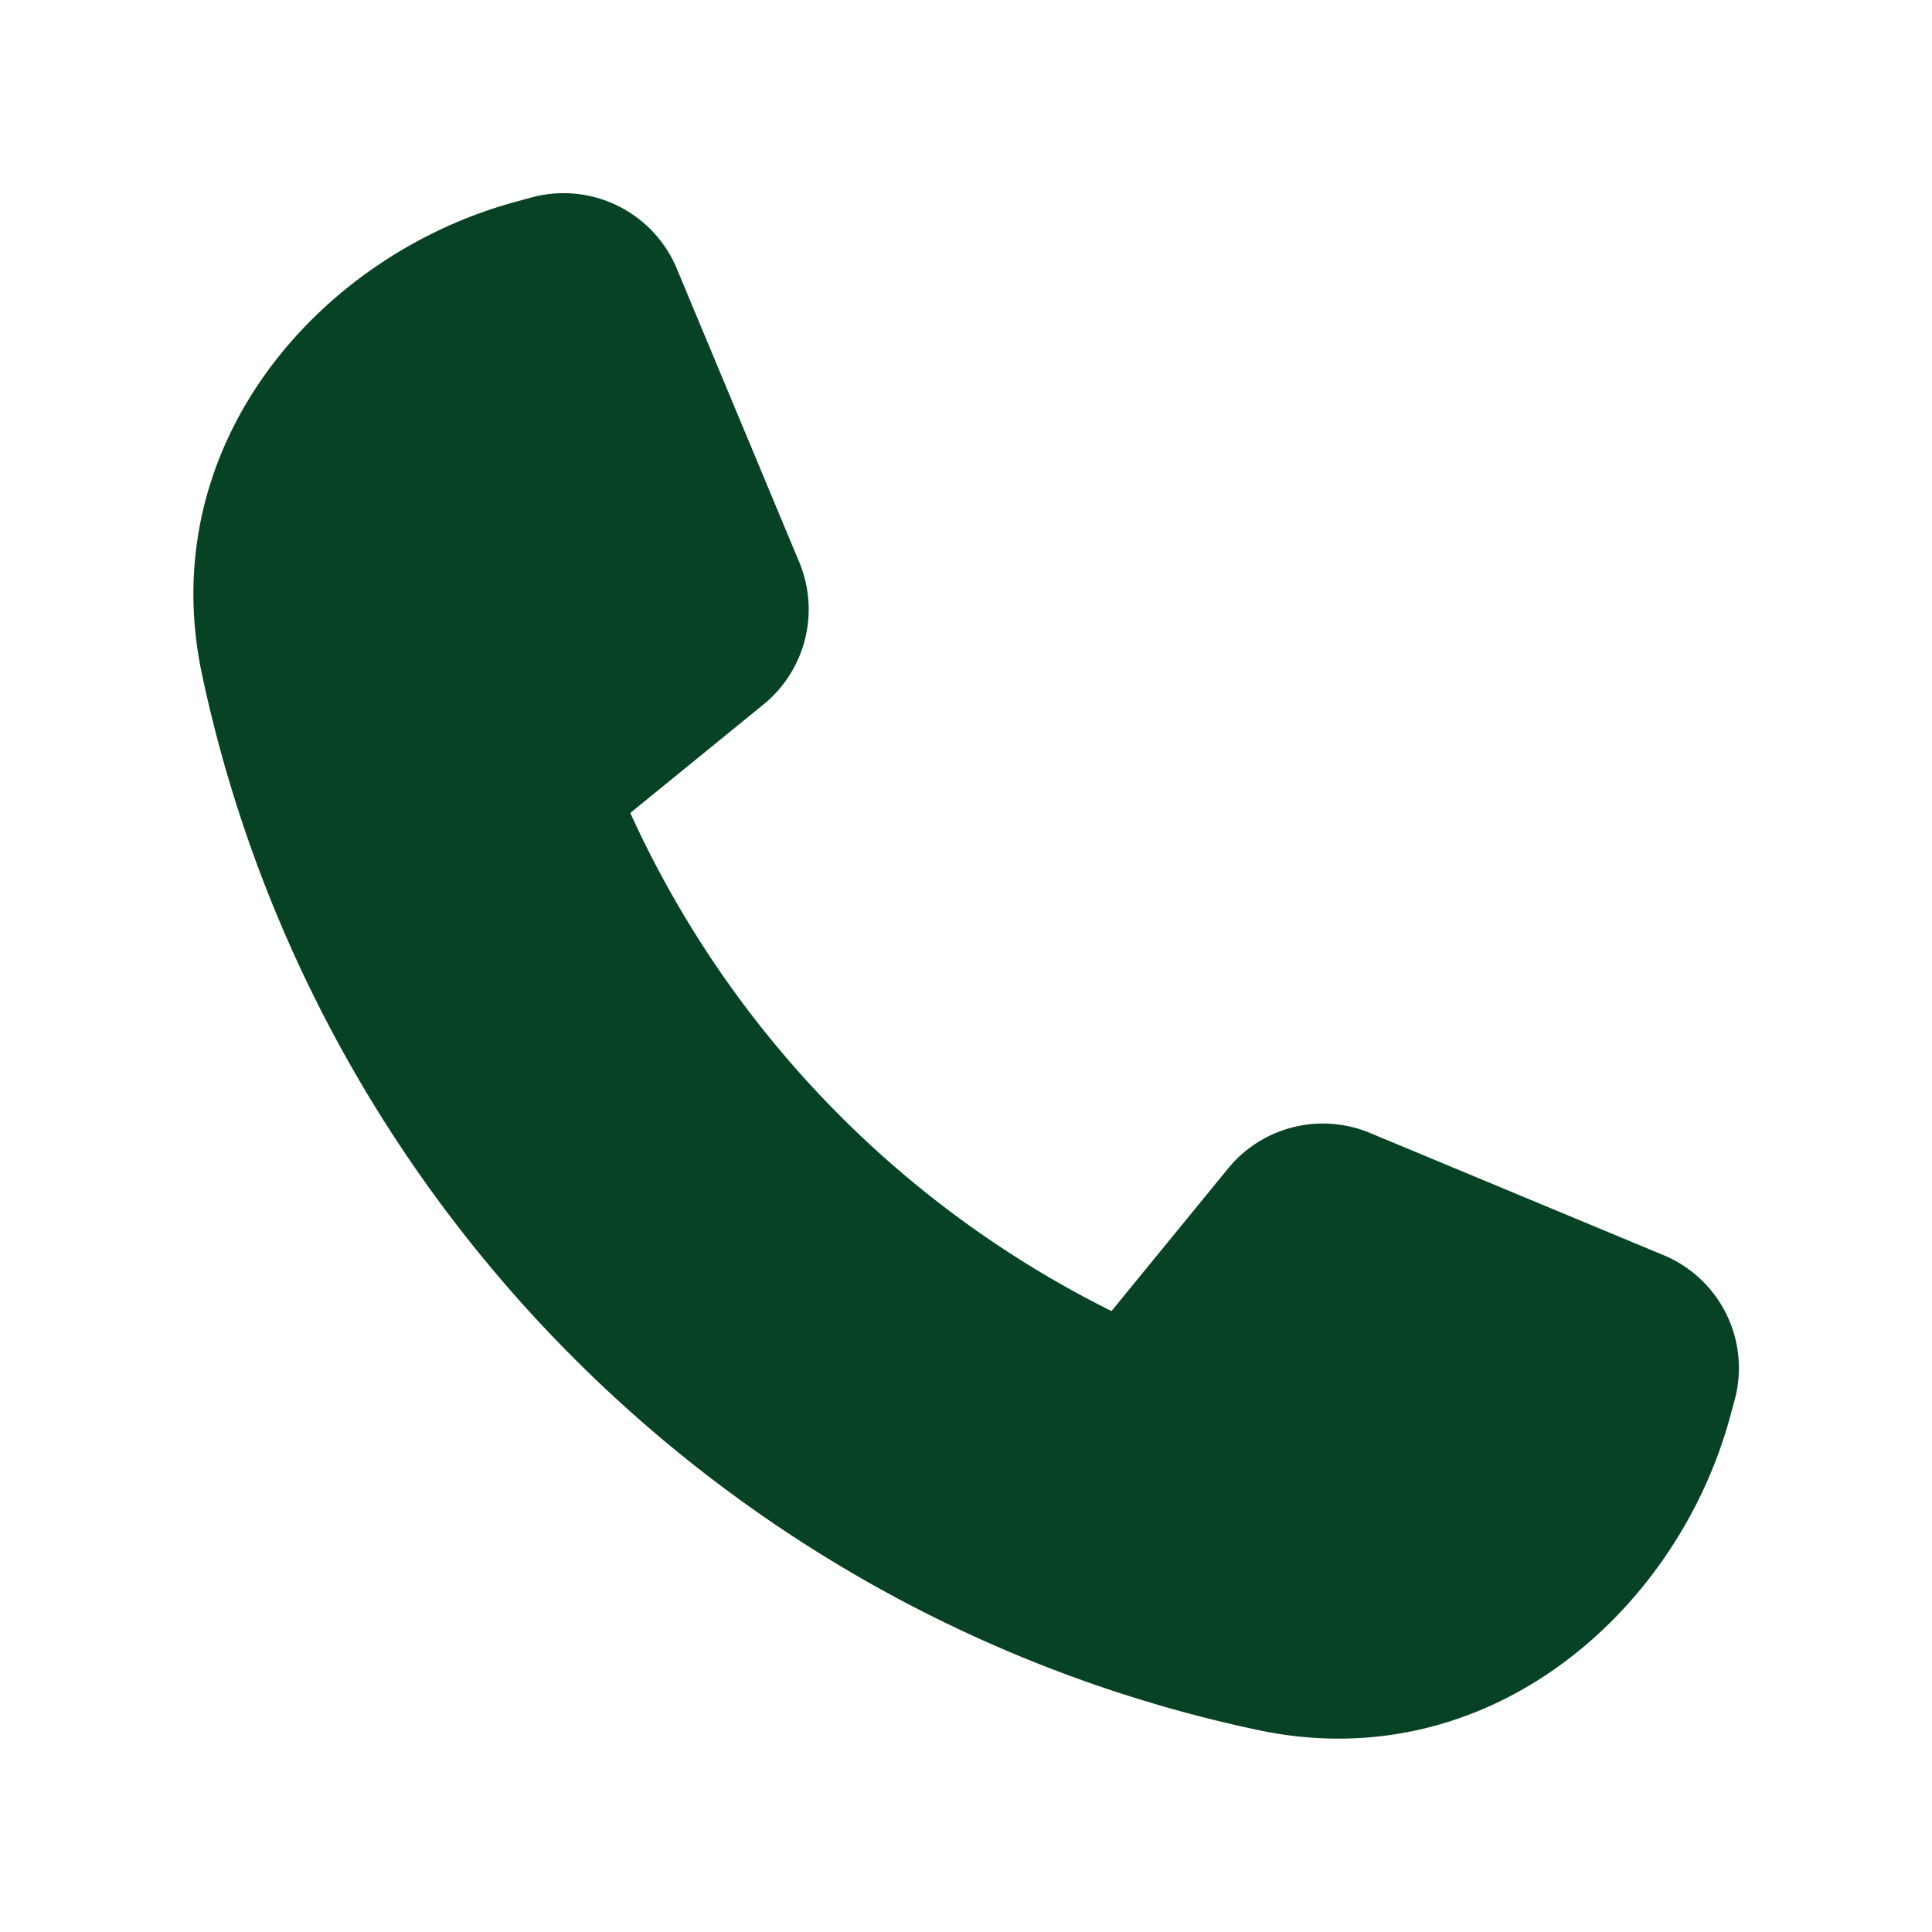
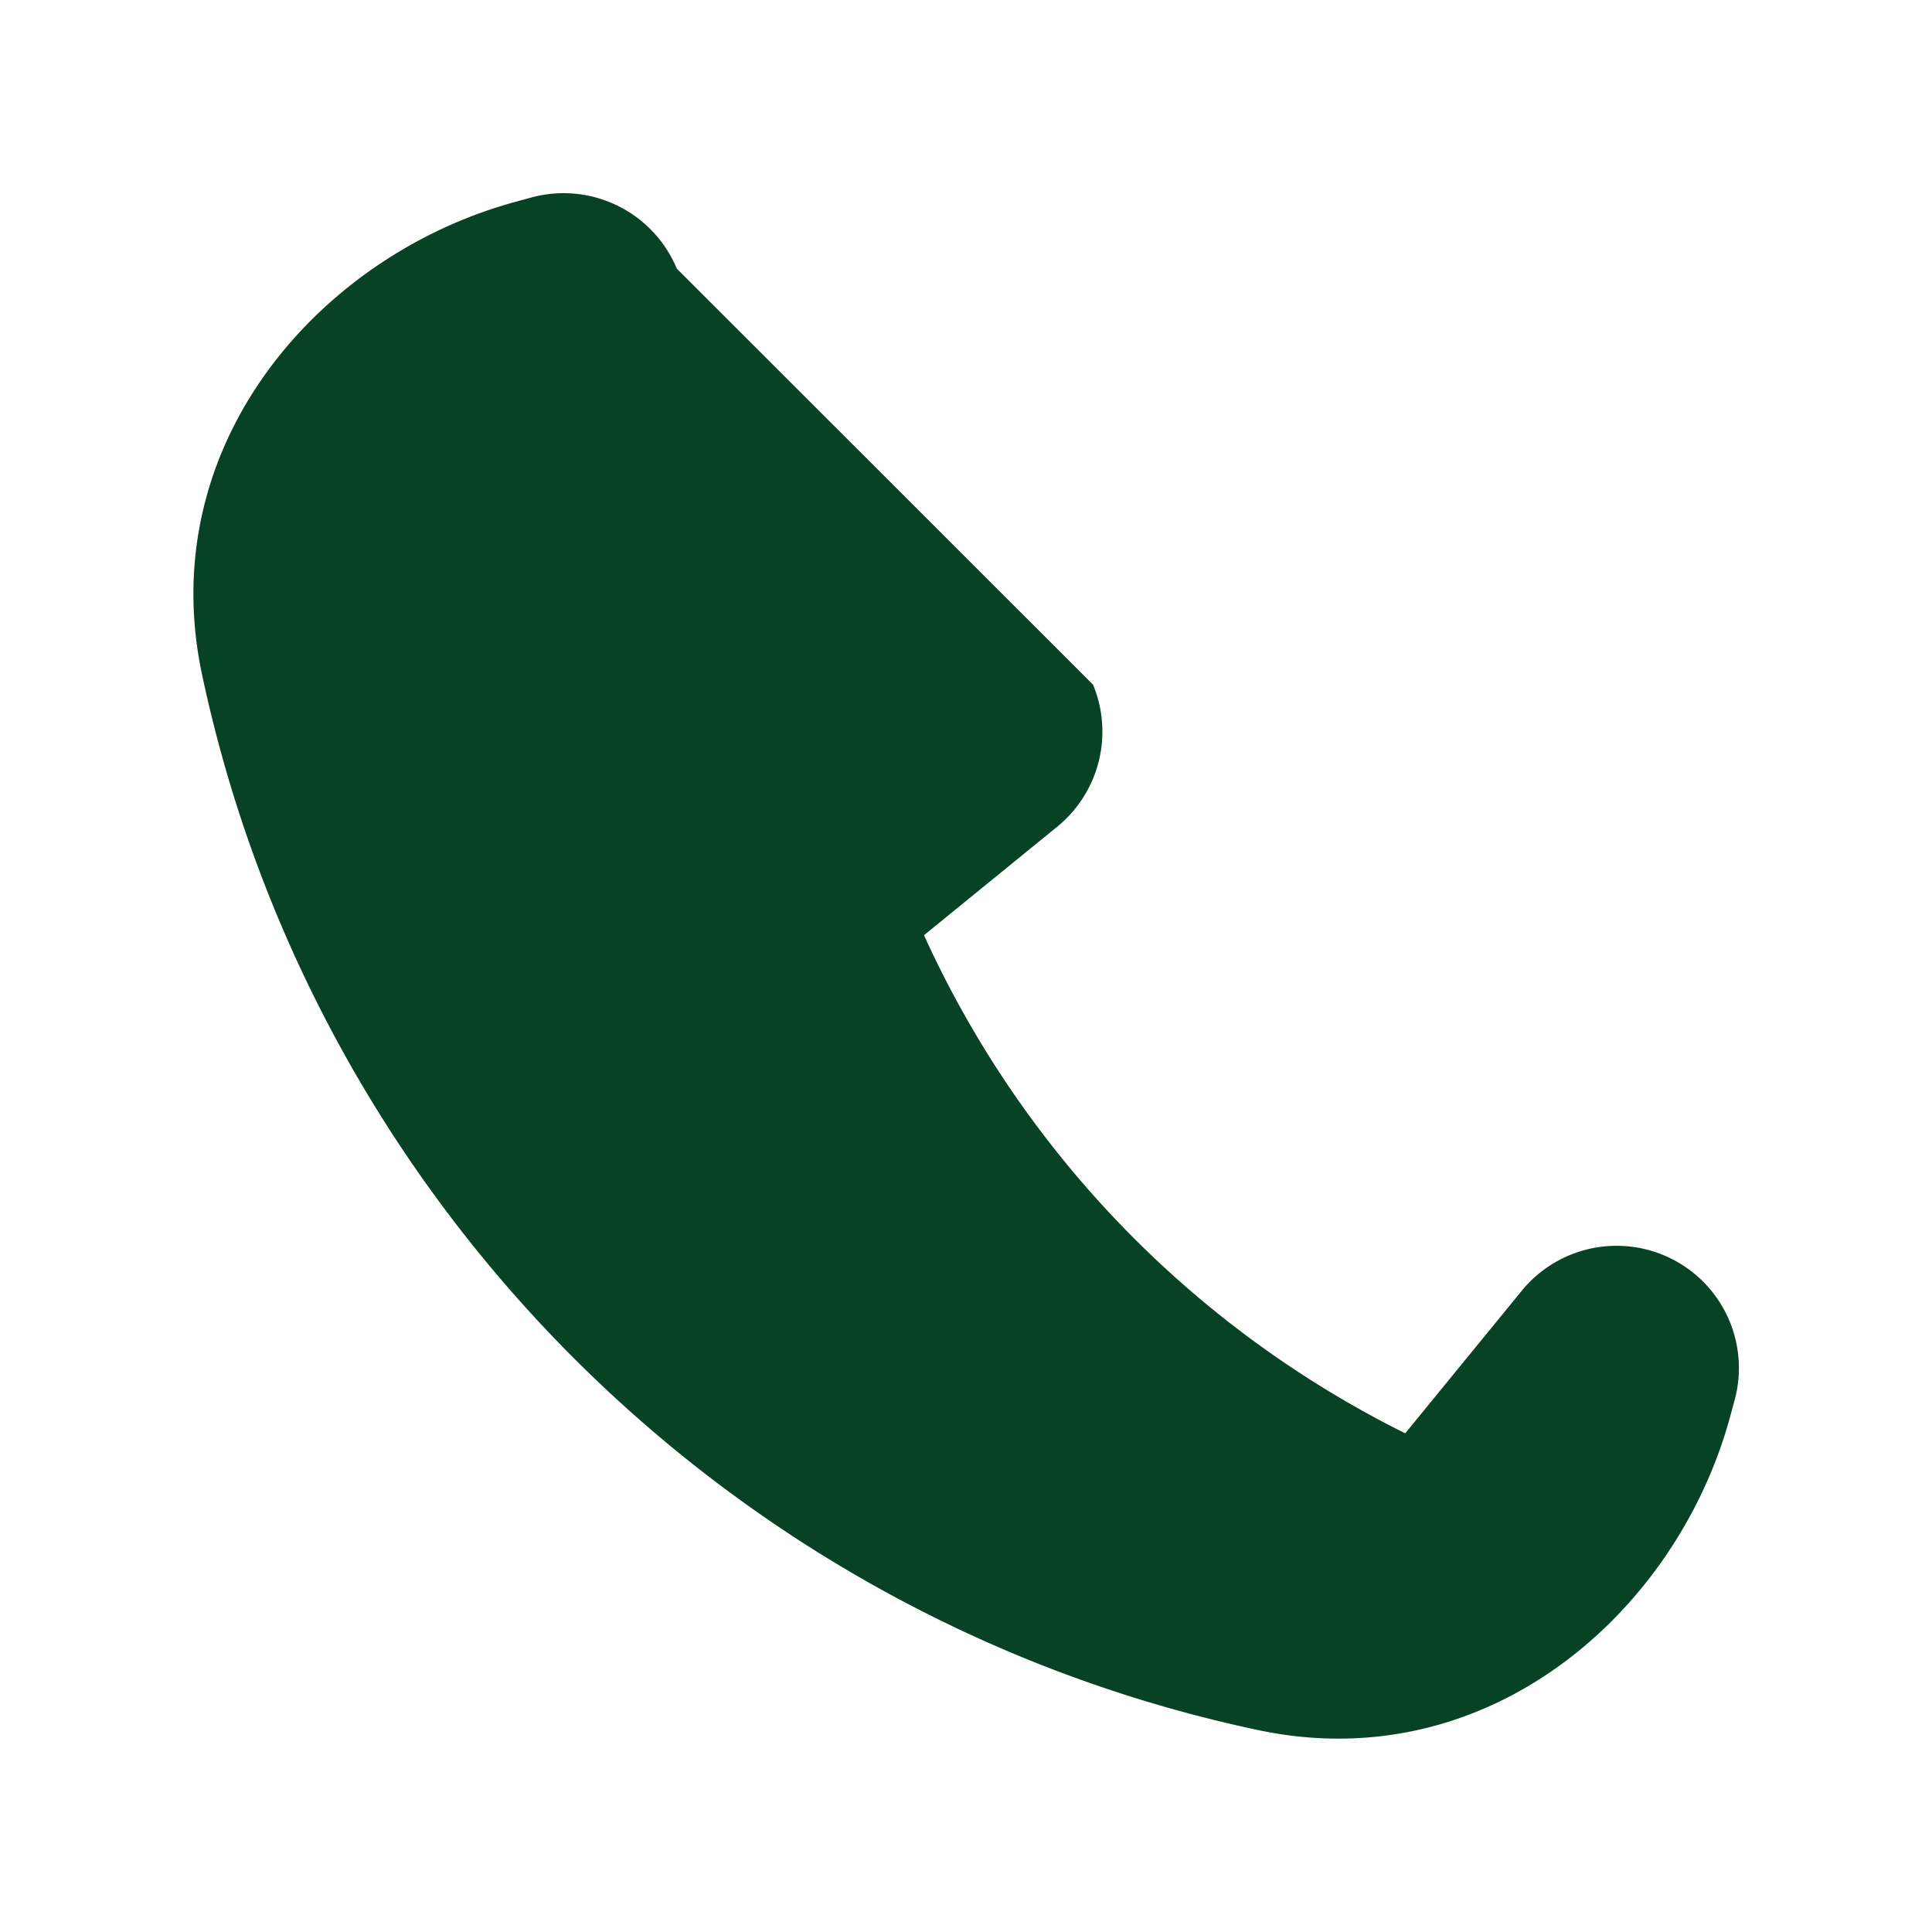
<svg xmlns="http://www.w3.org/2000/svg" width="50" height="50" fill="none" viewBox="0 0 50 50">
-   <path fill="#084225" d="M17.516 6.953a3.175 3.175 0 0 0-3.758-1.844l-.43.118c-5.047 1.375-9.36 6.265-8.102 12.218 2.899 13.672 13.657 24.43 27.329 27.328 5.96 1.266 10.843-3.054 12.218-8.101l.117-.43a3.163 3.163 0 0 0-1.836-3.758l-7.601-3.164a3.17 3.17 0 0 0-3.672.922l-3.015 3.688a26.76 26.76 0 0 1-12.454-12.891l3.453-2.812a3.175 3.175 0 0 0 .922-3.672z" />
+   <path fill="#084225" d="M17.516 6.953a3.175 3.175 0 0 0-3.758-1.844l-.43.118c-5.047 1.375-9.36 6.265-8.102 12.218 2.899 13.672 13.657 24.43 27.329 27.328 5.96 1.266 10.843-3.054 12.218-8.101l.117-.43a3.163 3.163 0 0 0-1.836-3.758a3.17 3.17 0 0 0-3.672.922l-3.015 3.688a26.76 26.76 0 0 1-12.454-12.891l3.453-2.812a3.175 3.175 0 0 0 .922-3.672z" />
</svg>